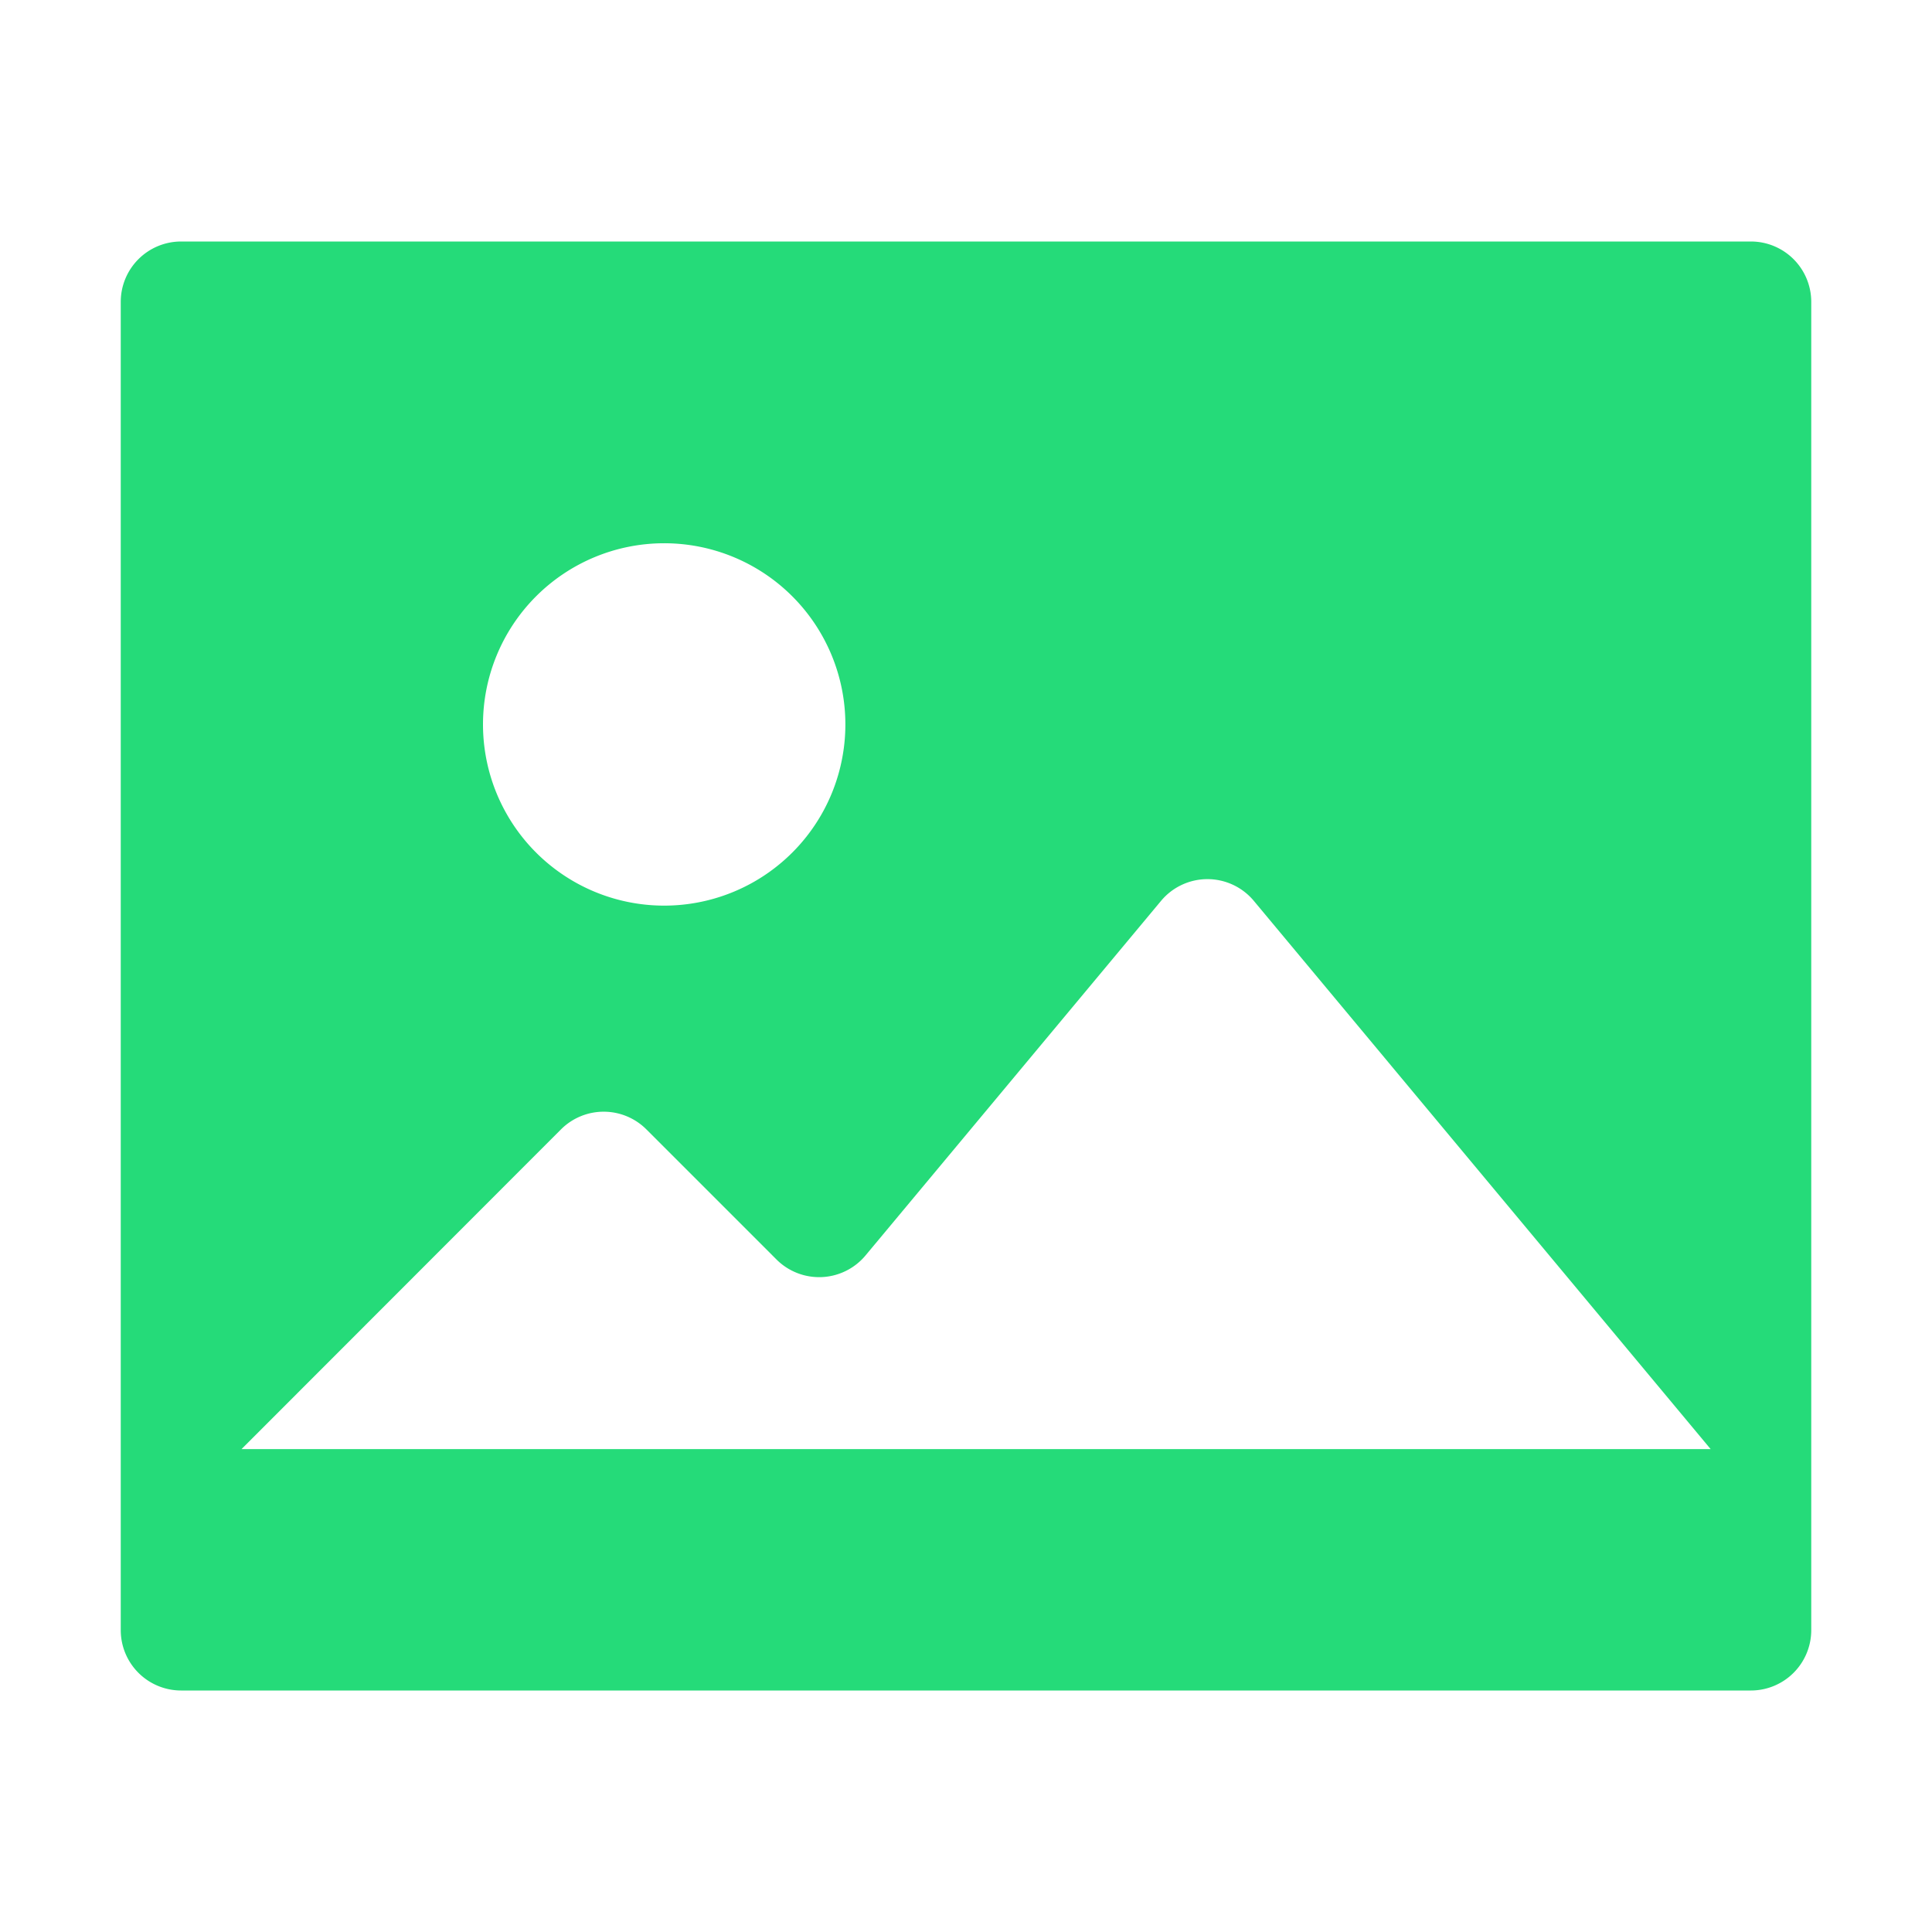
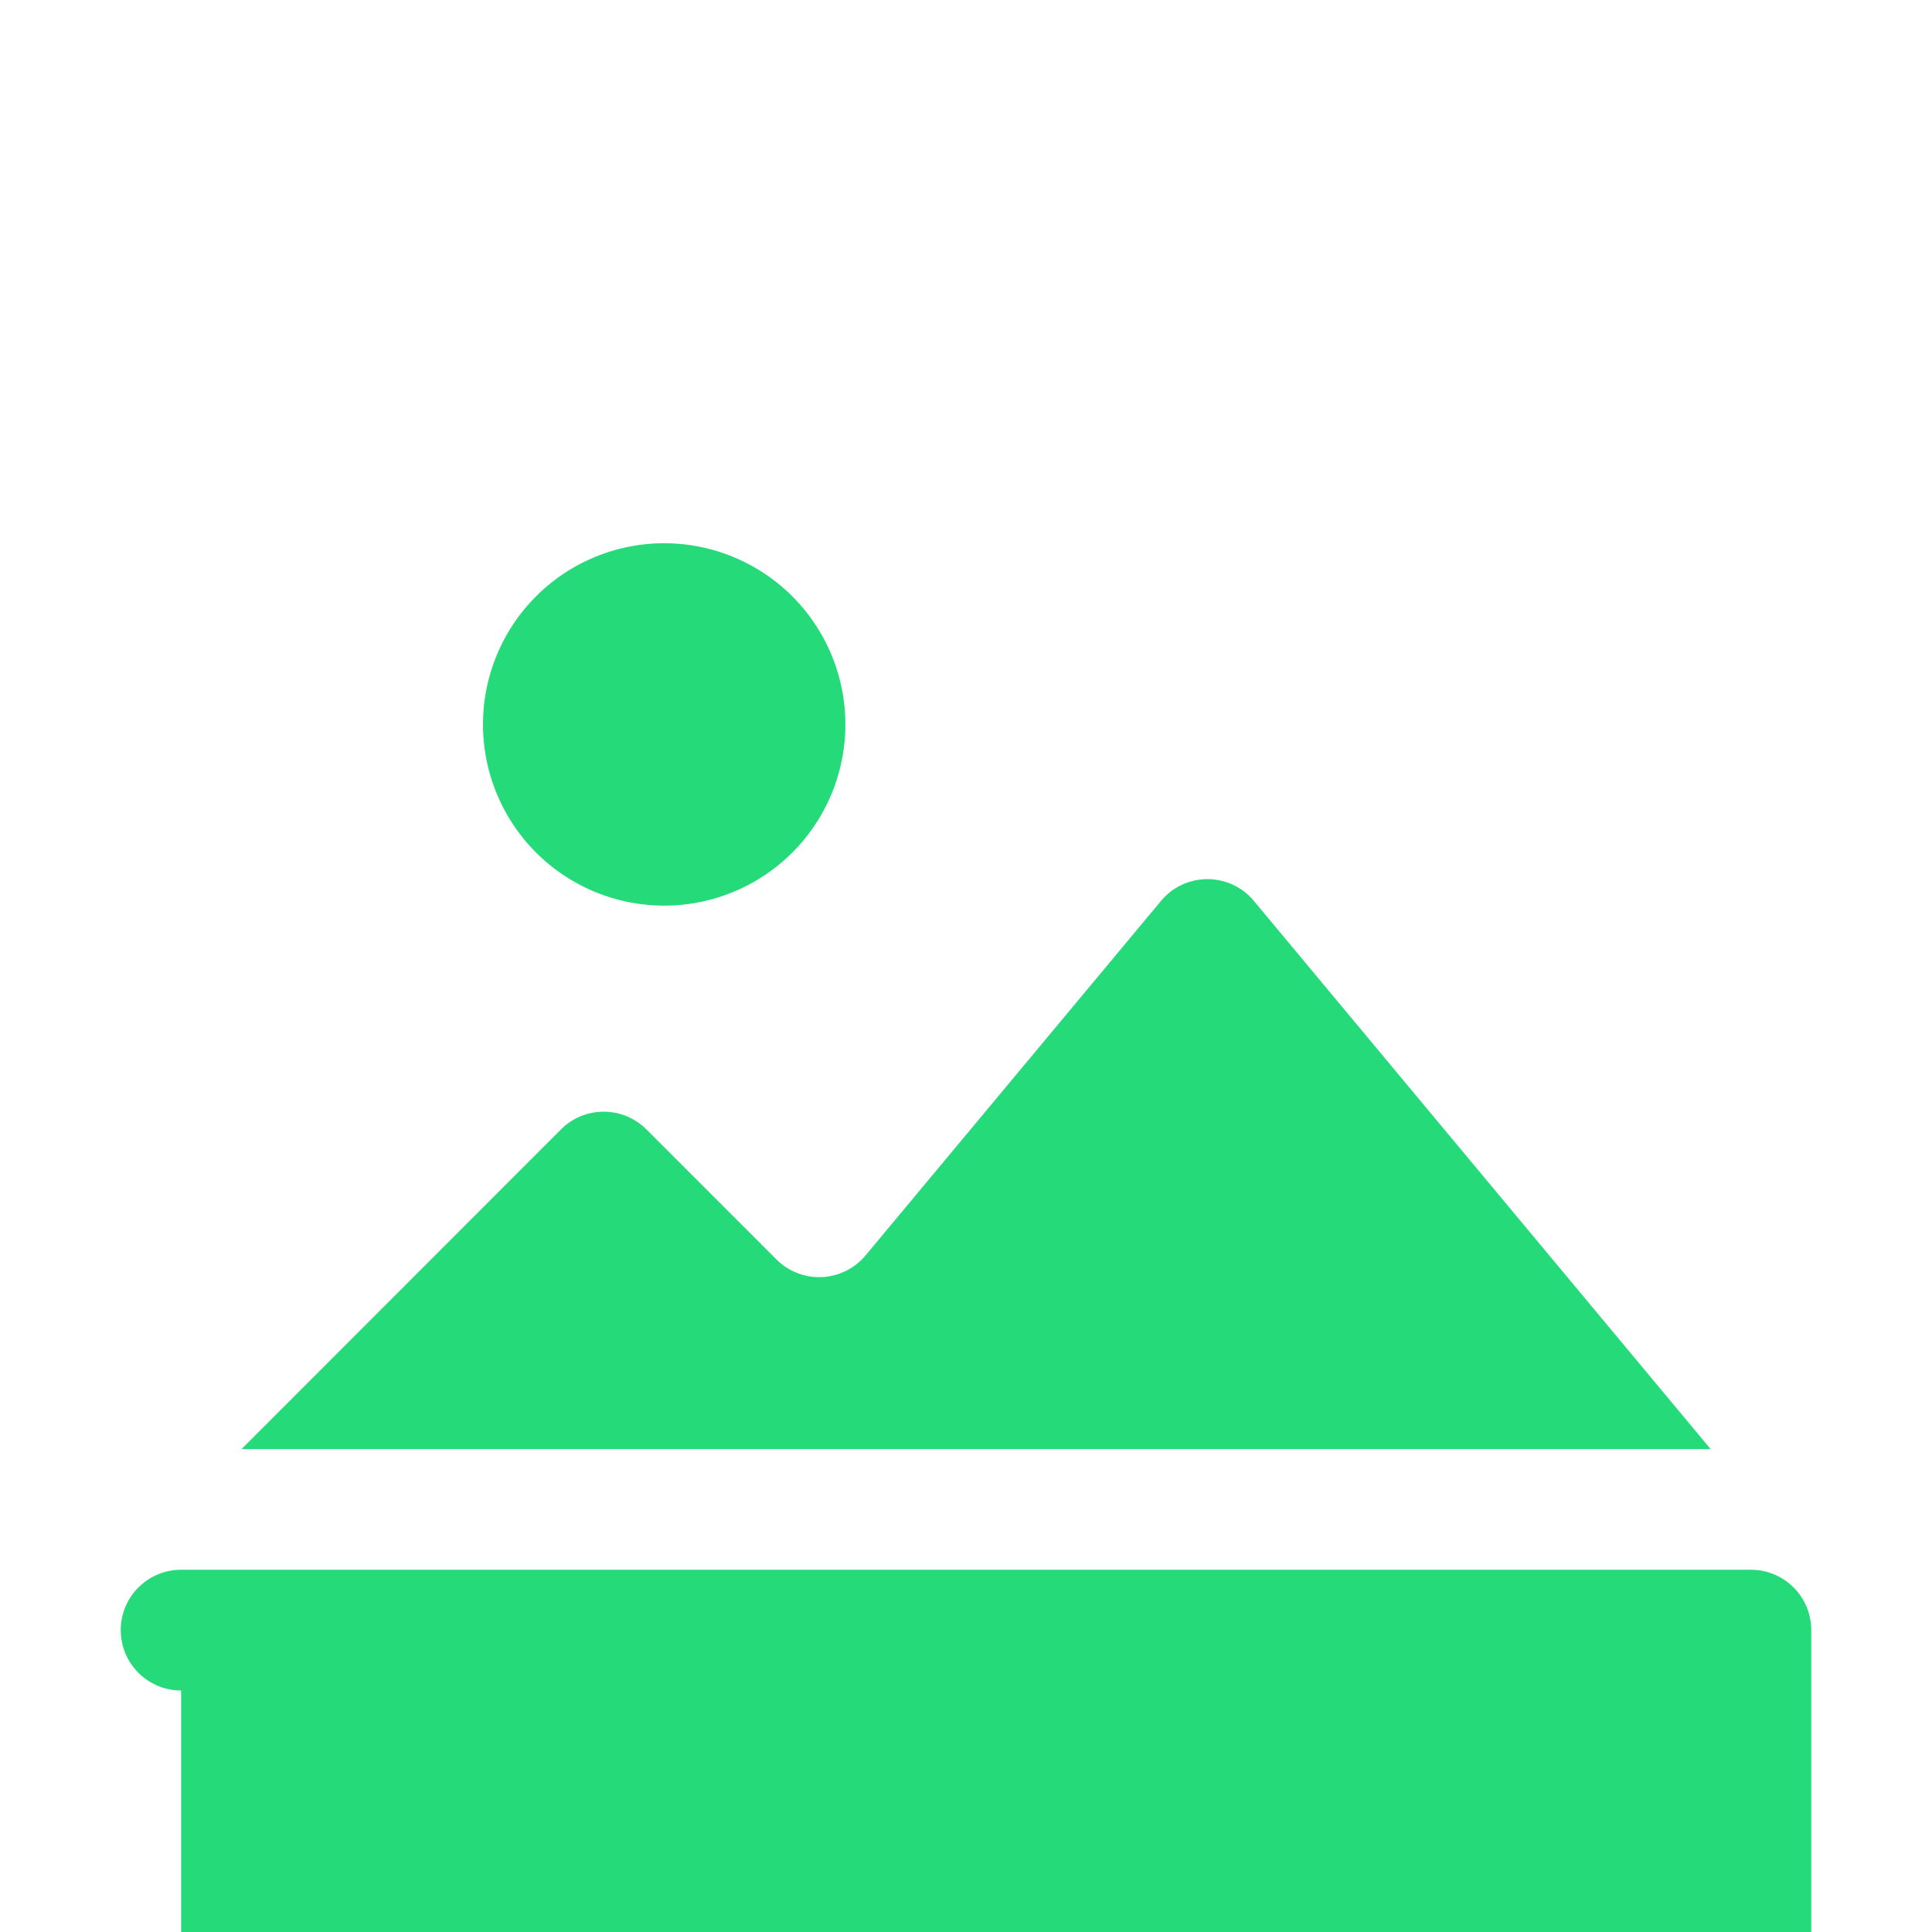
<svg xmlns="http://www.w3.org/2000/svg" width="800px" height="800px" viewBox="0 0 1024 1024" fill="#000000">
  <g id="SVGRepo_bgCarrier" stroke-width="0" />
  <g id="SVGRepo_tracerCarrier" stroke-linecap="round" stroke-linejoin="round" />
  <g id="SVGRepo_iconCarrier">
-     <path fill="#25db79" d="M96 896a32 32 0 0 1-32-32V160a32 32 0 0 1 32-32h832a32 32 0 0 1 32 32v704a32 32 0 0 1-32 32H96zm315.52-228.48-68.928-68.928a32 32 0 0 0-45.248 0L128 768.064h778.688l-242.112-290.56a32 32 0 0 0-49.216 0L458.752 665.408a32 32 0 0 1-47.232 2.112zM256 384a96 96 0 1 0 192.064-.064A96 96 0 0 0 256 384z" />
+     <path fill="#25db79" d="M96 896a32 32 0 0 1-32-32a32 32 0 0 1 32-32h832a32 32 0 0 1 32 32v704a32 32 0 0 1-32 32H96zm315.52-228.48-68.928-68.928a32 32 0 0 0-45.248 0L128 768.064h778.688l-242.112-290.56a32 32 0 0 0-49.216 0L458.752 665.408a32 32 0 0 1-47.232 2.112zM256 384a96 96 0 1 0 192.064-.064A96 96 0 0 0 256 384z" />
  </g>
</svg>